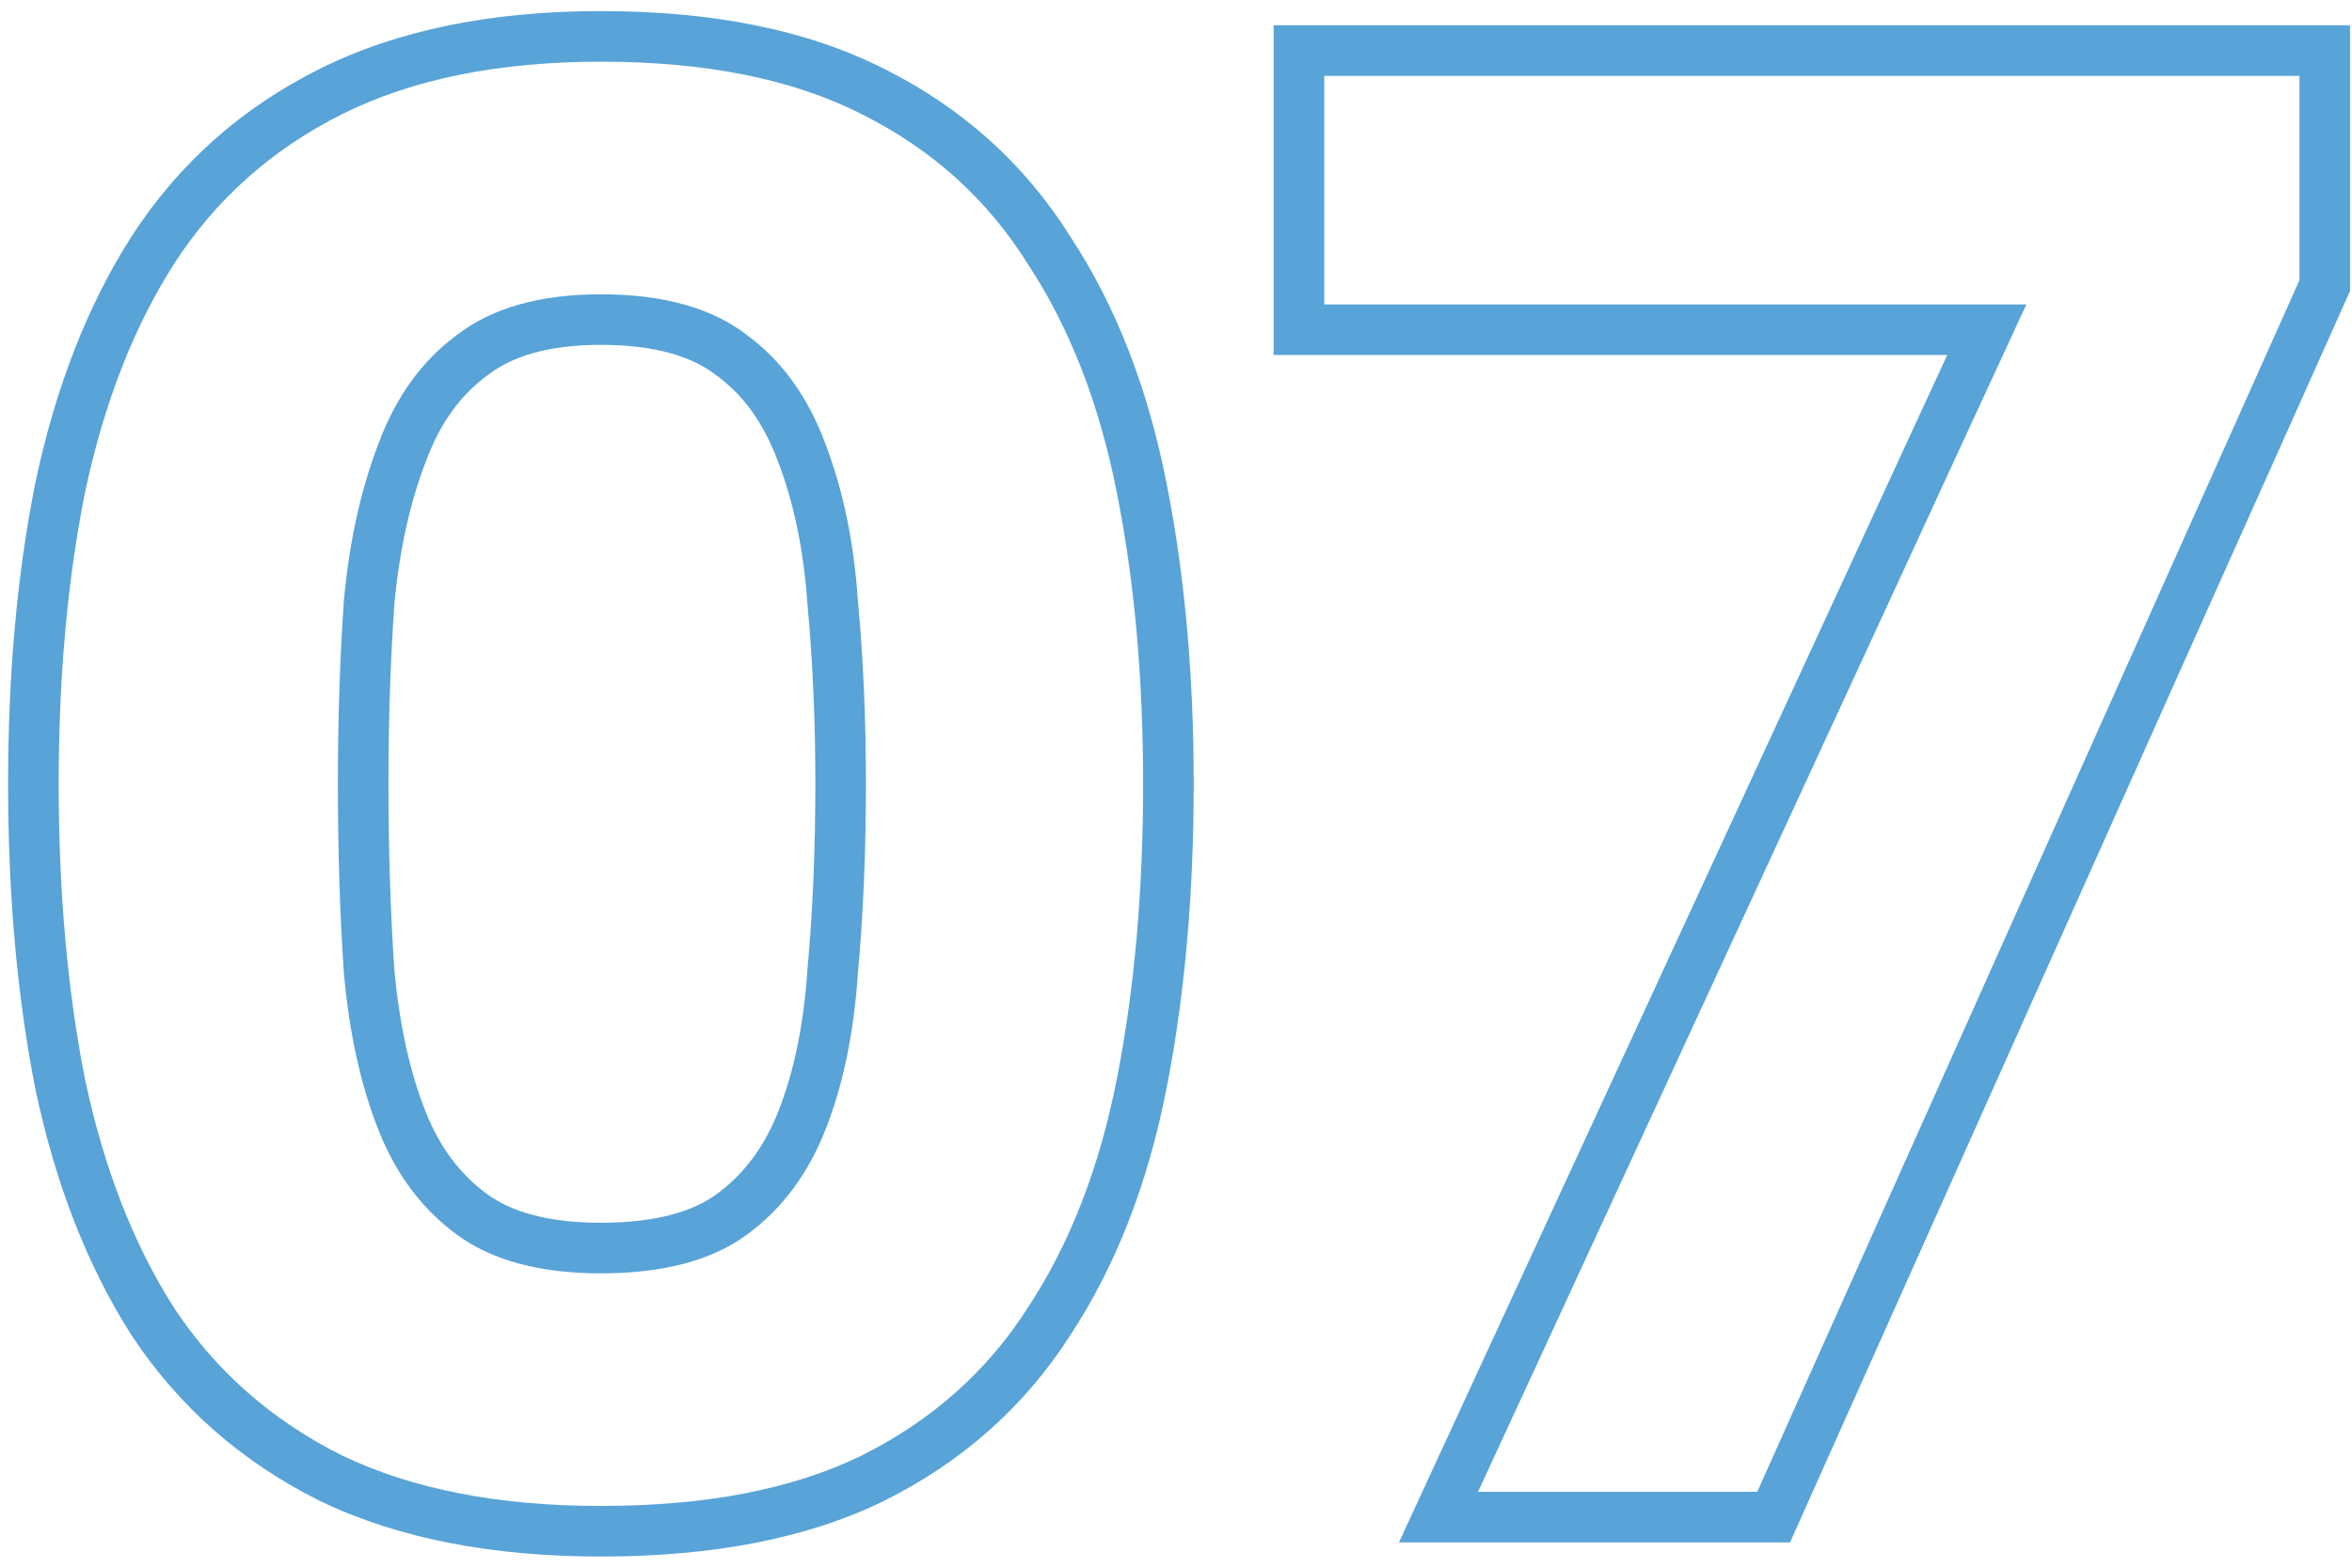
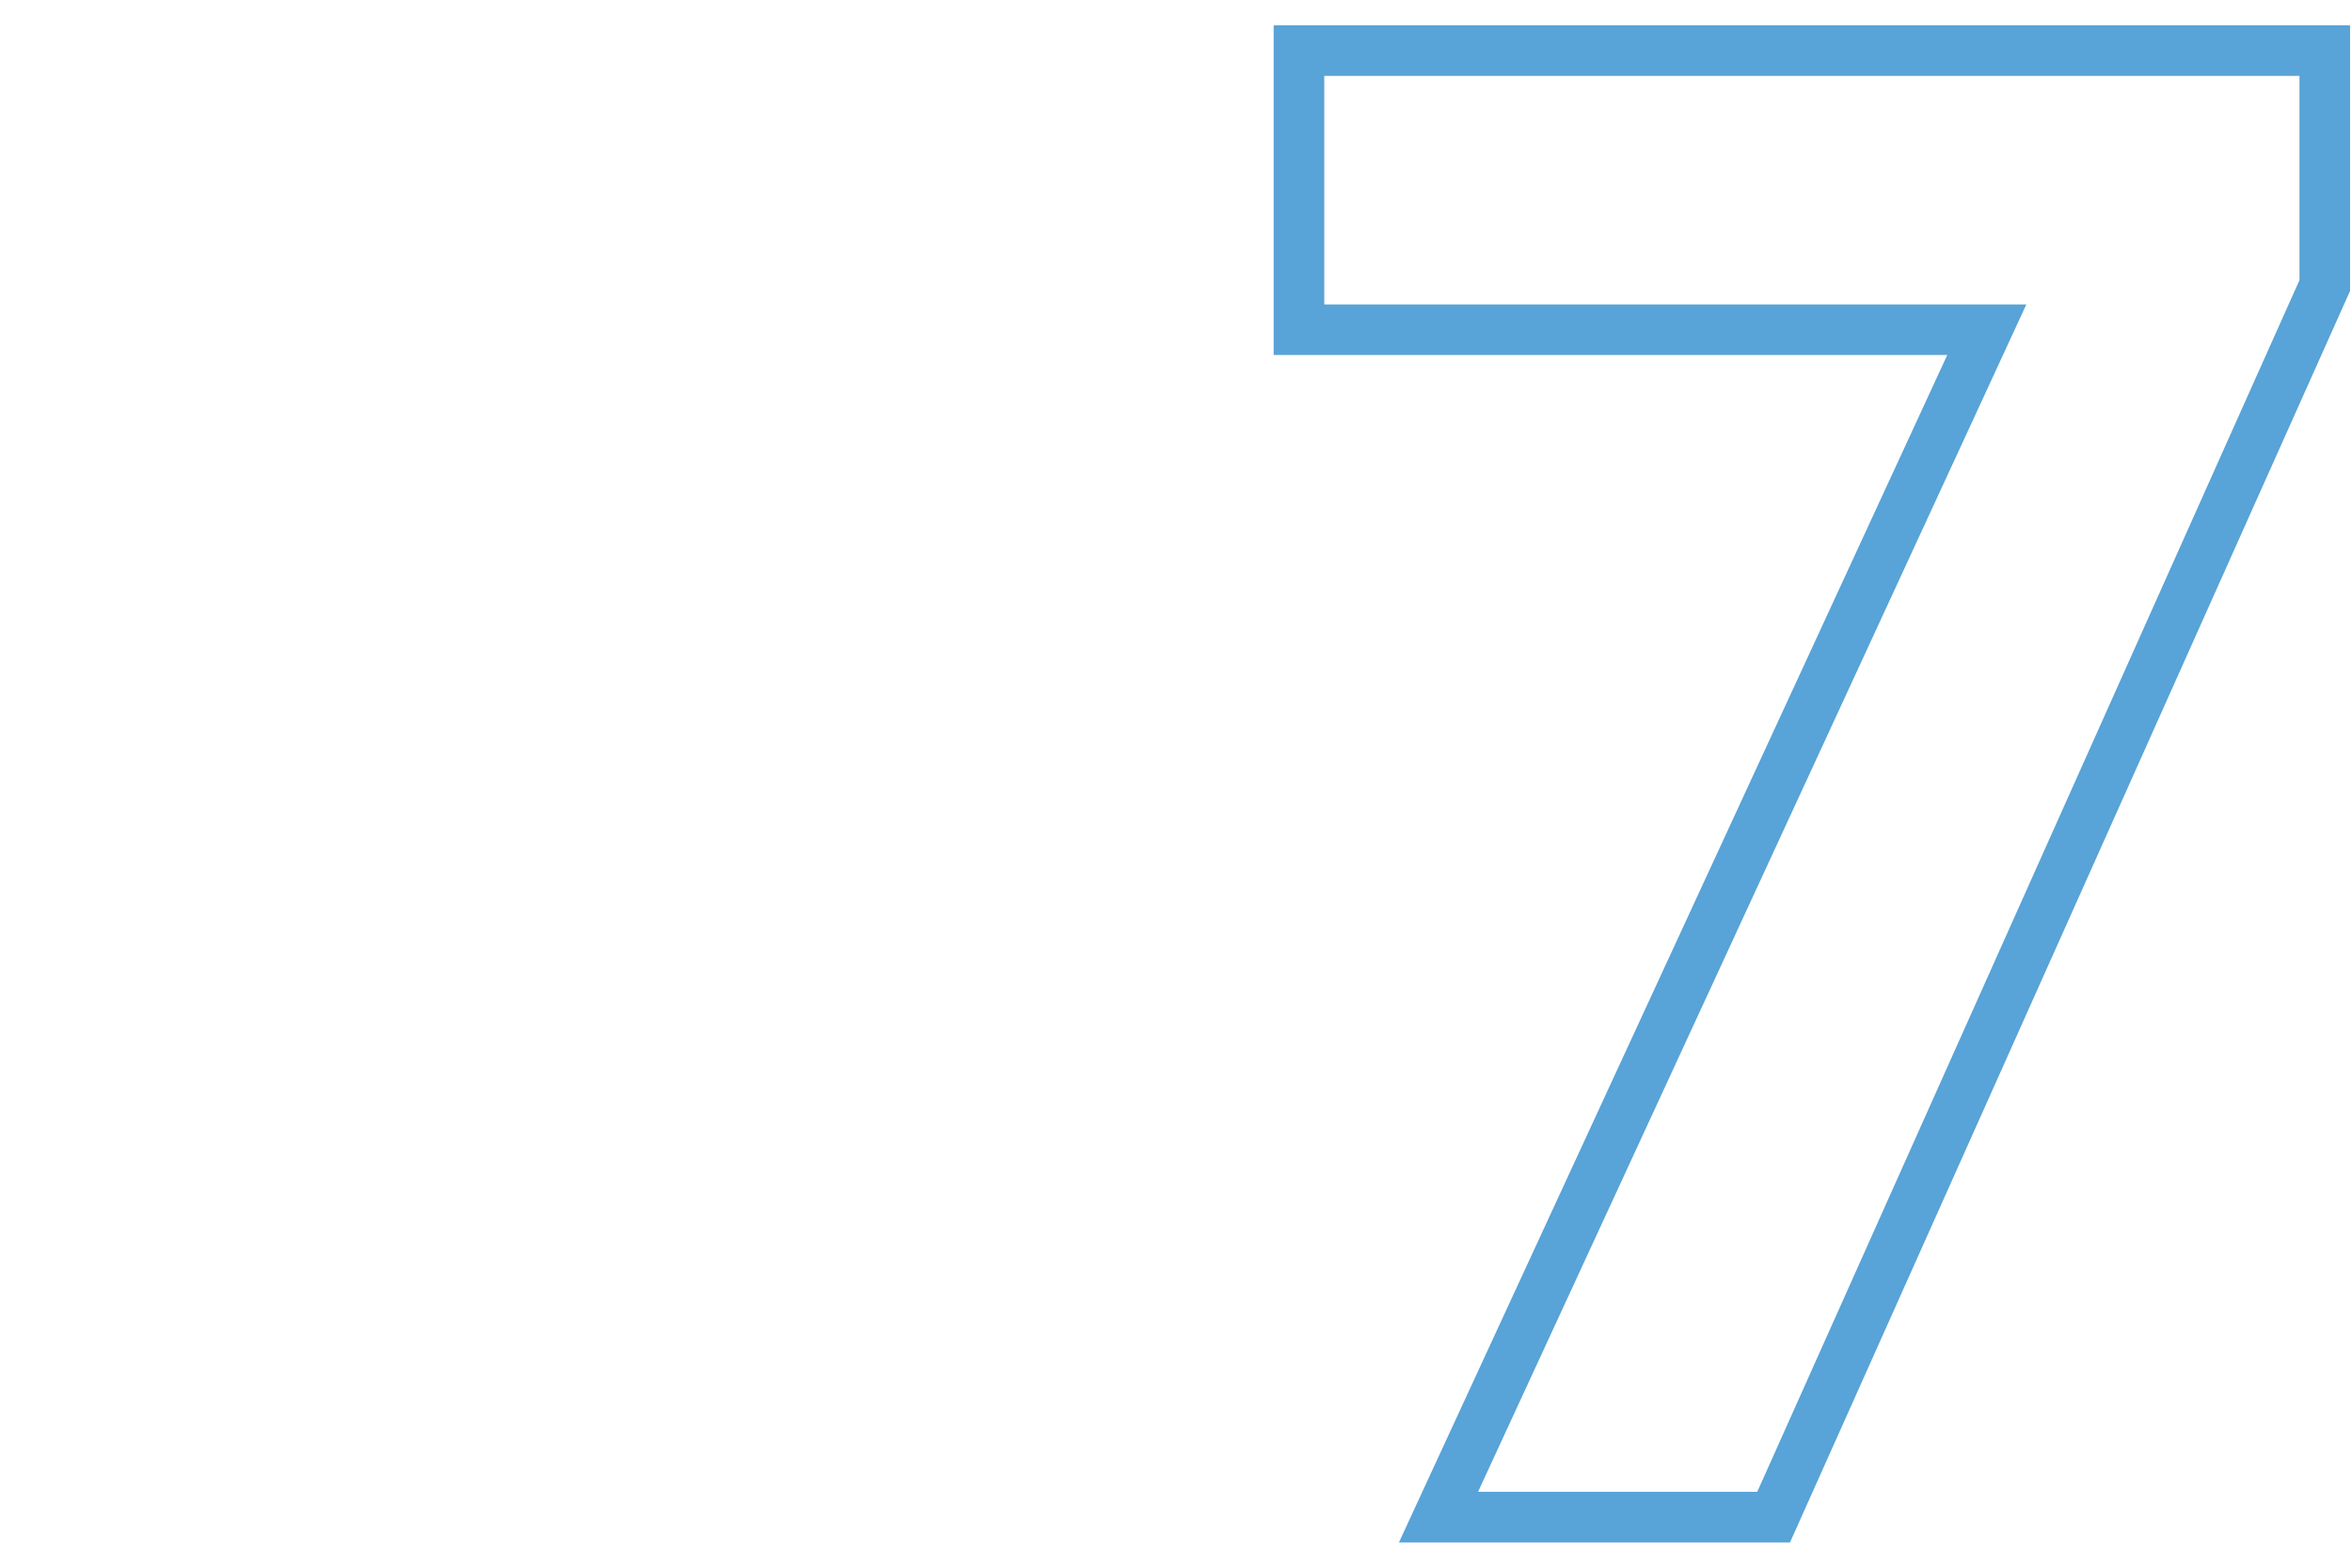
<svg xmlns="http://www.w3.org/2000/svg" width="93" height="62" viewBox="0 0 93 62" fill="none">
  <path fill-rule="evenodd" clip-rule="evenodd" d="M92.923 1V11.507L70.779 61H55.316L76.996 14.04H50.362V1H92.923ZM80.123 12.04L58.443 59H69.483L90.923 11.08V3H52.362V12.04H80.123Z" fill="#58A3D7" />
-   <path fill-rule="evenodd" clip-rule="evenodd" d="M1.401 19.076L1.404 19.064C2.19 15.357 3.441 12.11 5.194 9.363L5.2 9.354C7.051 6.488 9.538 4.274 12.626 2.731C15.749 1.169 19.488 0.439 23.76 0.439C28.124 0.439 31.898 1.164 34.981 2.734C38.064 4.277 40.525 6.49 42.323 9.359C44.137 12.115 45.39 15.374 46.122 19.09C46.845 22.707 47.2 26.68 47.2 31C47.2 35.372 46.845 39.397 46.122 43.066C45.389 46.787 44.135 50.049 42.318 52.808C40.516 55.627 38.052 57.809 34.974 59.348L34.968 59.352L34.96 59.355C31.884 60.863 28.118 61.559 23.76 61.559C19.498 61.559 15.769 60.86 12.653 59.362L12.639 59.355L12.626 59.348C9.549 57.81 7.064 55.63 5.211 52.821L5.202 52.808L5.194 52.795C3.441 50.049 2.19 46.801 1.404 43.094L1.401 43.08L1.398 43.066C0.675 39.397 0.32 35.372 0.32 31C0.32 26.679 0.675 22.705 1.399 19.087L1.401 19.076ZM44.16 19.48C43.467 15.96 42.293 12.946 40.64 10.439C39.04 7.879 36.853 5.906 34.08 4.519C31.36 3.133 27.92 2.439 23.76 2.439C19.707 2.439 16.293 3.133 13.52 4.519C10.747 5.906 8.533 7.879 6.88 10.439C5.28 12.946 4.107 15.96 3.36 19.48C2.667 22.946 2.32 26.786 2.32 31C2.32 35.266 2.667 39.16 3.36 42.679C4.107 46.2 5.28 49.213 6.88 51.719C8.533 54.226 10.747 56.173 13.52 57.559C16.293 58.893 19.707 59.559 23.76 59.559C27.92 59.559 31.36 58.893 34.08 57.559C36.853 56.173 39.04 54.226 40.64 51.719C42.293 49.213 43.467 46.2 44.16 42.679C44.853 39.16 45.2 35.266 45.2 31C45.2 26.786 44.853 22.946 44.16 19.48ZM31.927 23.882L31.925 23.859C31.776 21.727 31.383 19.872 30.772 18.274L30.769 18.265L30.765 18.256C30.186 16.697 29.362 15.601 28.34 14.854L28.32 14.84L28.301 14.825C27.38 14.117 25.946 13.639 23.76 13.639C21.639 13.639 20.227 14.111 19.299 14.825L19.28 14.84L19.26 14.854C18.238 15.601 17.414 16.697 16.835 18.256L16.832 18.265L16.828 18.274C16.213 19.883 15.794 21.747 15.594 23.882C15.438 26.117 15.36 28.489 15.36 31C15.36 33.618 15.438 36.071 15.594 38.361C15.795 40.553 16.214 42.406 16.821 43.946C17.39 45.391 18.21 46.457 19.26 47.225C20.192 47.906 21.62 48.359 23.76 48.359C25.965 48.359 27.415 47.901 28.34 47.225C29.39 46.457 30.21 45.391 30.779 43.946C31.382 42.417 31.775 40.573 31.925 38.383L31.926 38.361L31.928 38.338C32.136 36.059 32.24 33.613 32.24 31C32.24 28.495 32.136 26.13 31.929 23.905L31.927 23.882ZM33.92 23.72C34.133 26.013 34.24 28.439 34.24 31C34.24 33.666 34.133 36.173 33.92 38.52C33.76 40.866 33.333 42.919 32.64 44.679C31.947 46.44 30.907 47.826 29.52 48.84C28.133 49.853 26.213 50.359 23.76 50.359C21.36 50.359 19.467 49.853 18.08 48.84C16.693 47.826 15.653 46.44 14.96 44.679C14.267 42.919 13.813 40.866 13.6 38.52C13.44 36.173 13.36 33.666 13.36 31C13.36 28.439 13.44 26.013 13.6 23.72C13.813 21.426 14.267 19.373 14.96 17.559C15.653 15.693 16.693 14.253 18.08 13.239C19.467 12.173 21.36 11.639 23.76 11.639C26.213 11.639 28.133 12.173 29.52 13.239C30.907 14.253 31.947 15.693 32.64 17.559C33.333 19.373 33.76 21.426 33.92 23.72Z" fill="#58A3D7" />
</svg>